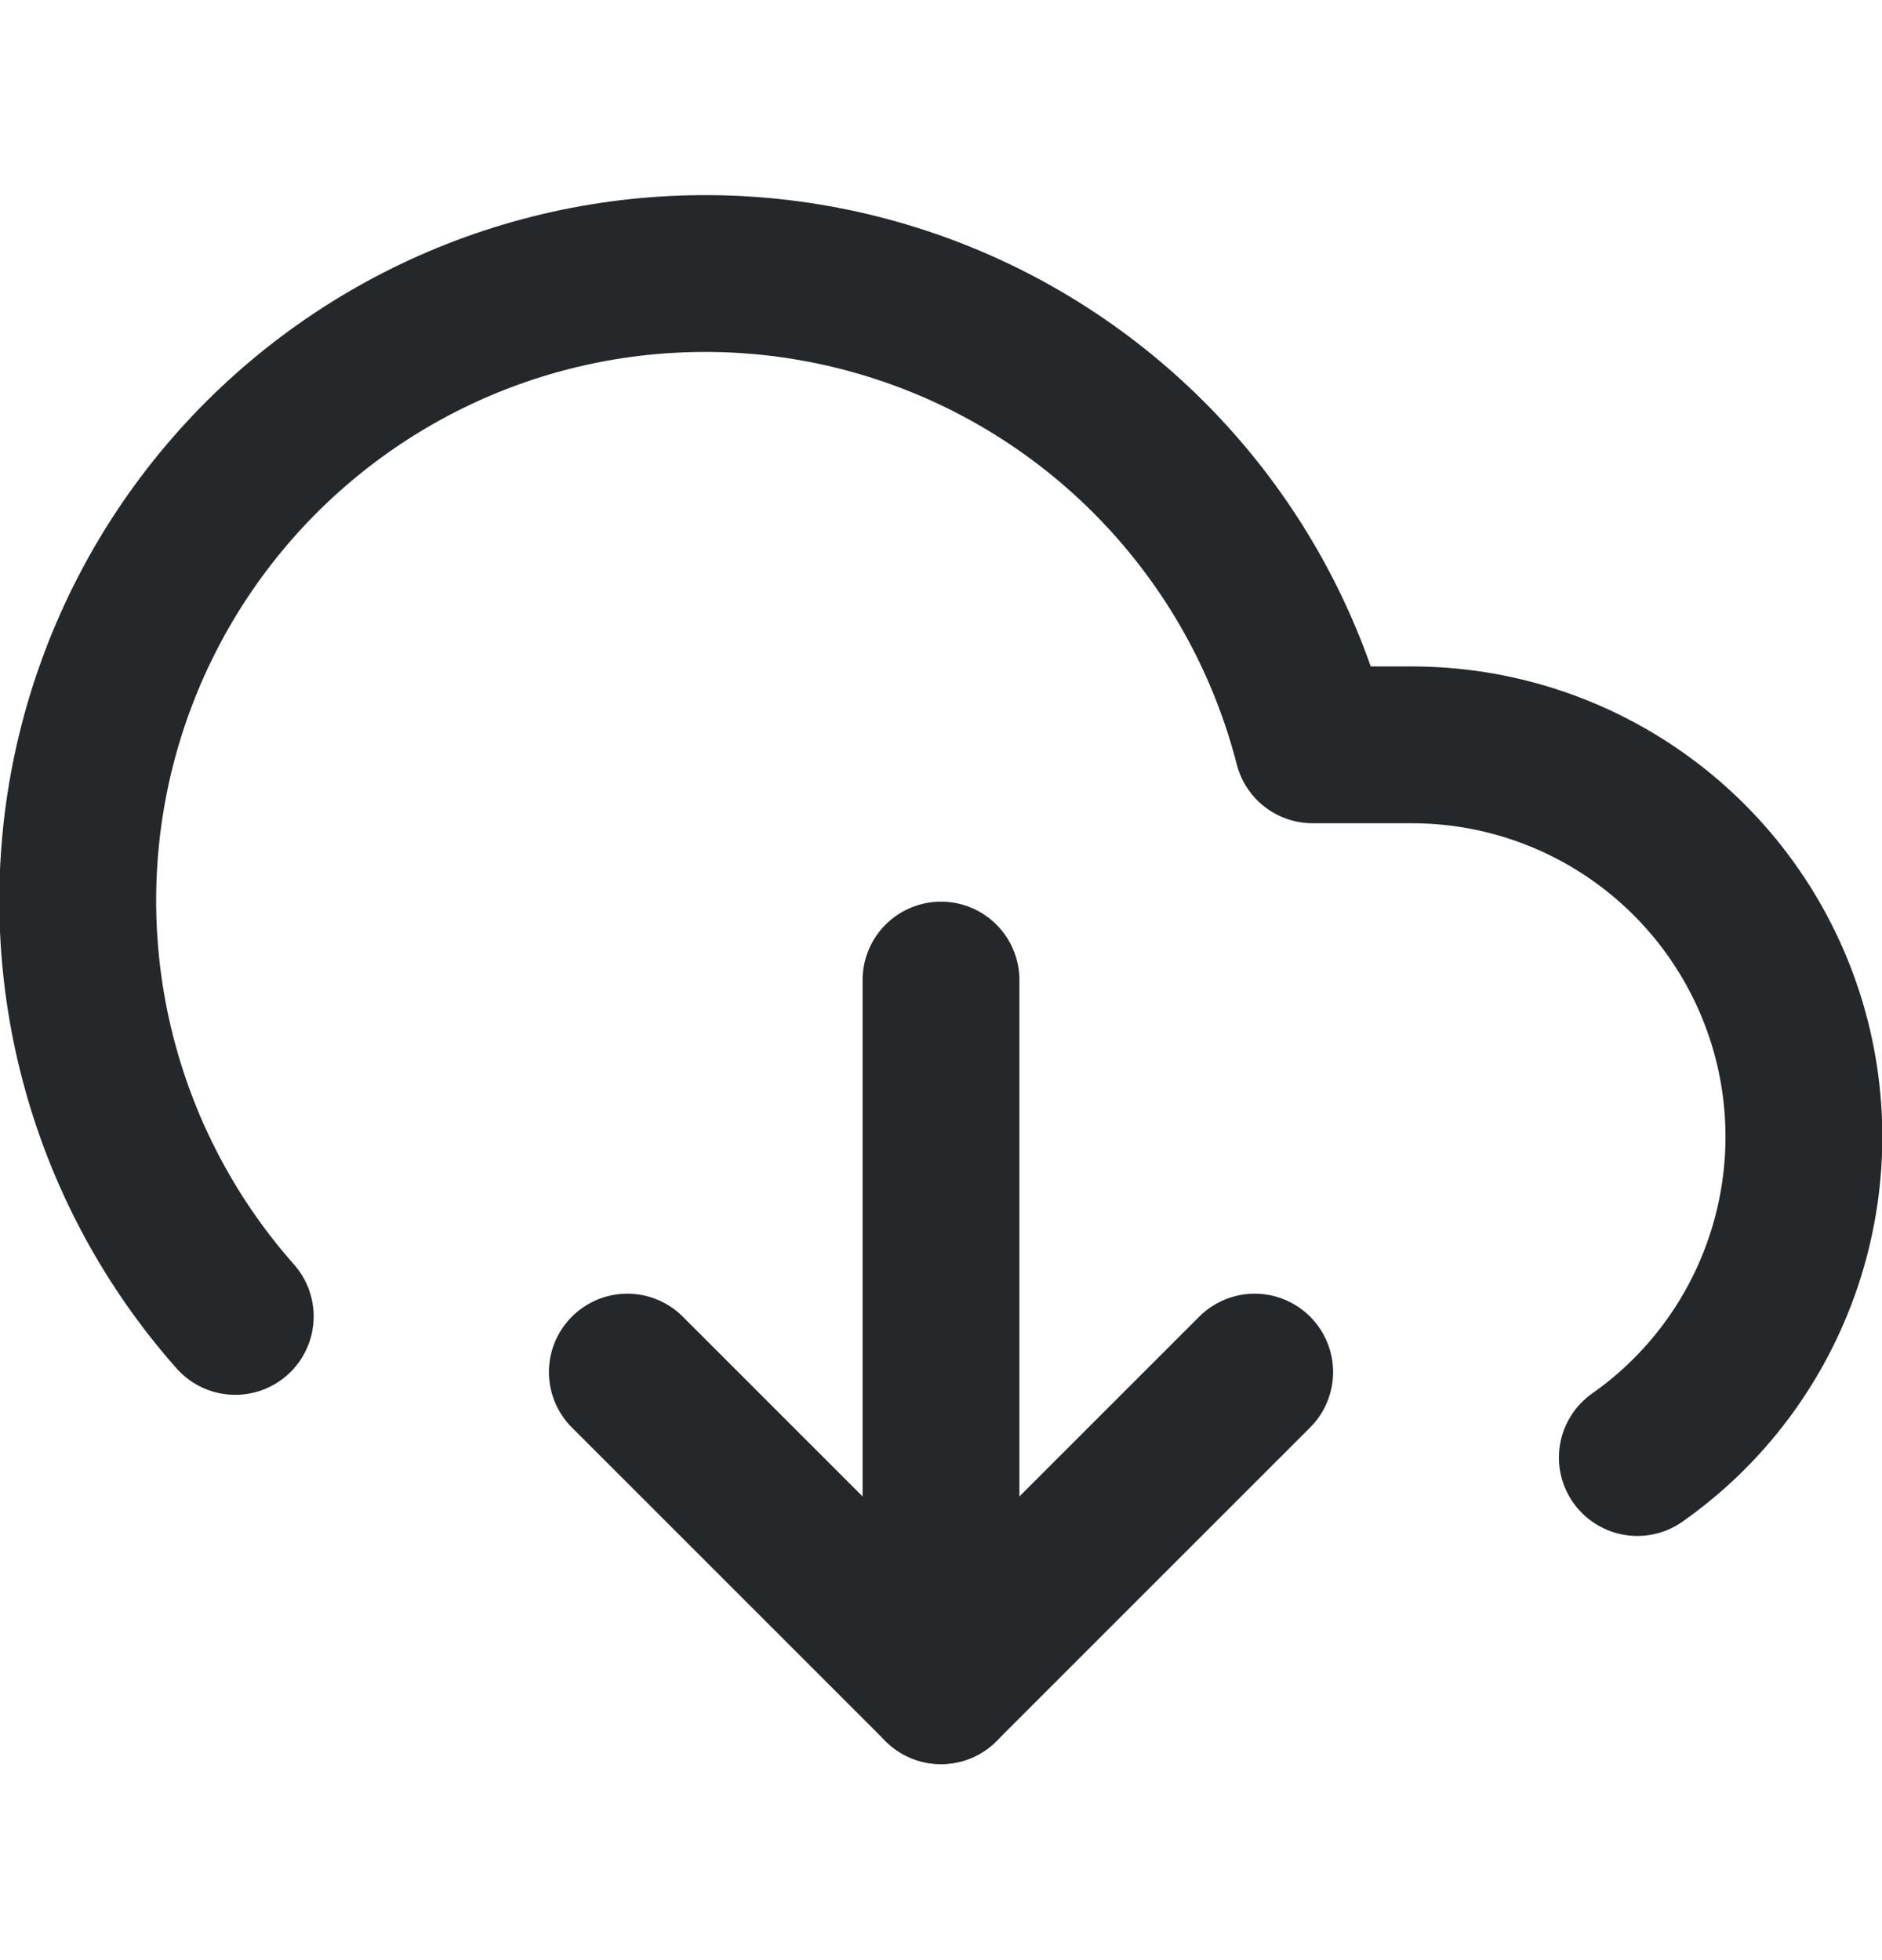
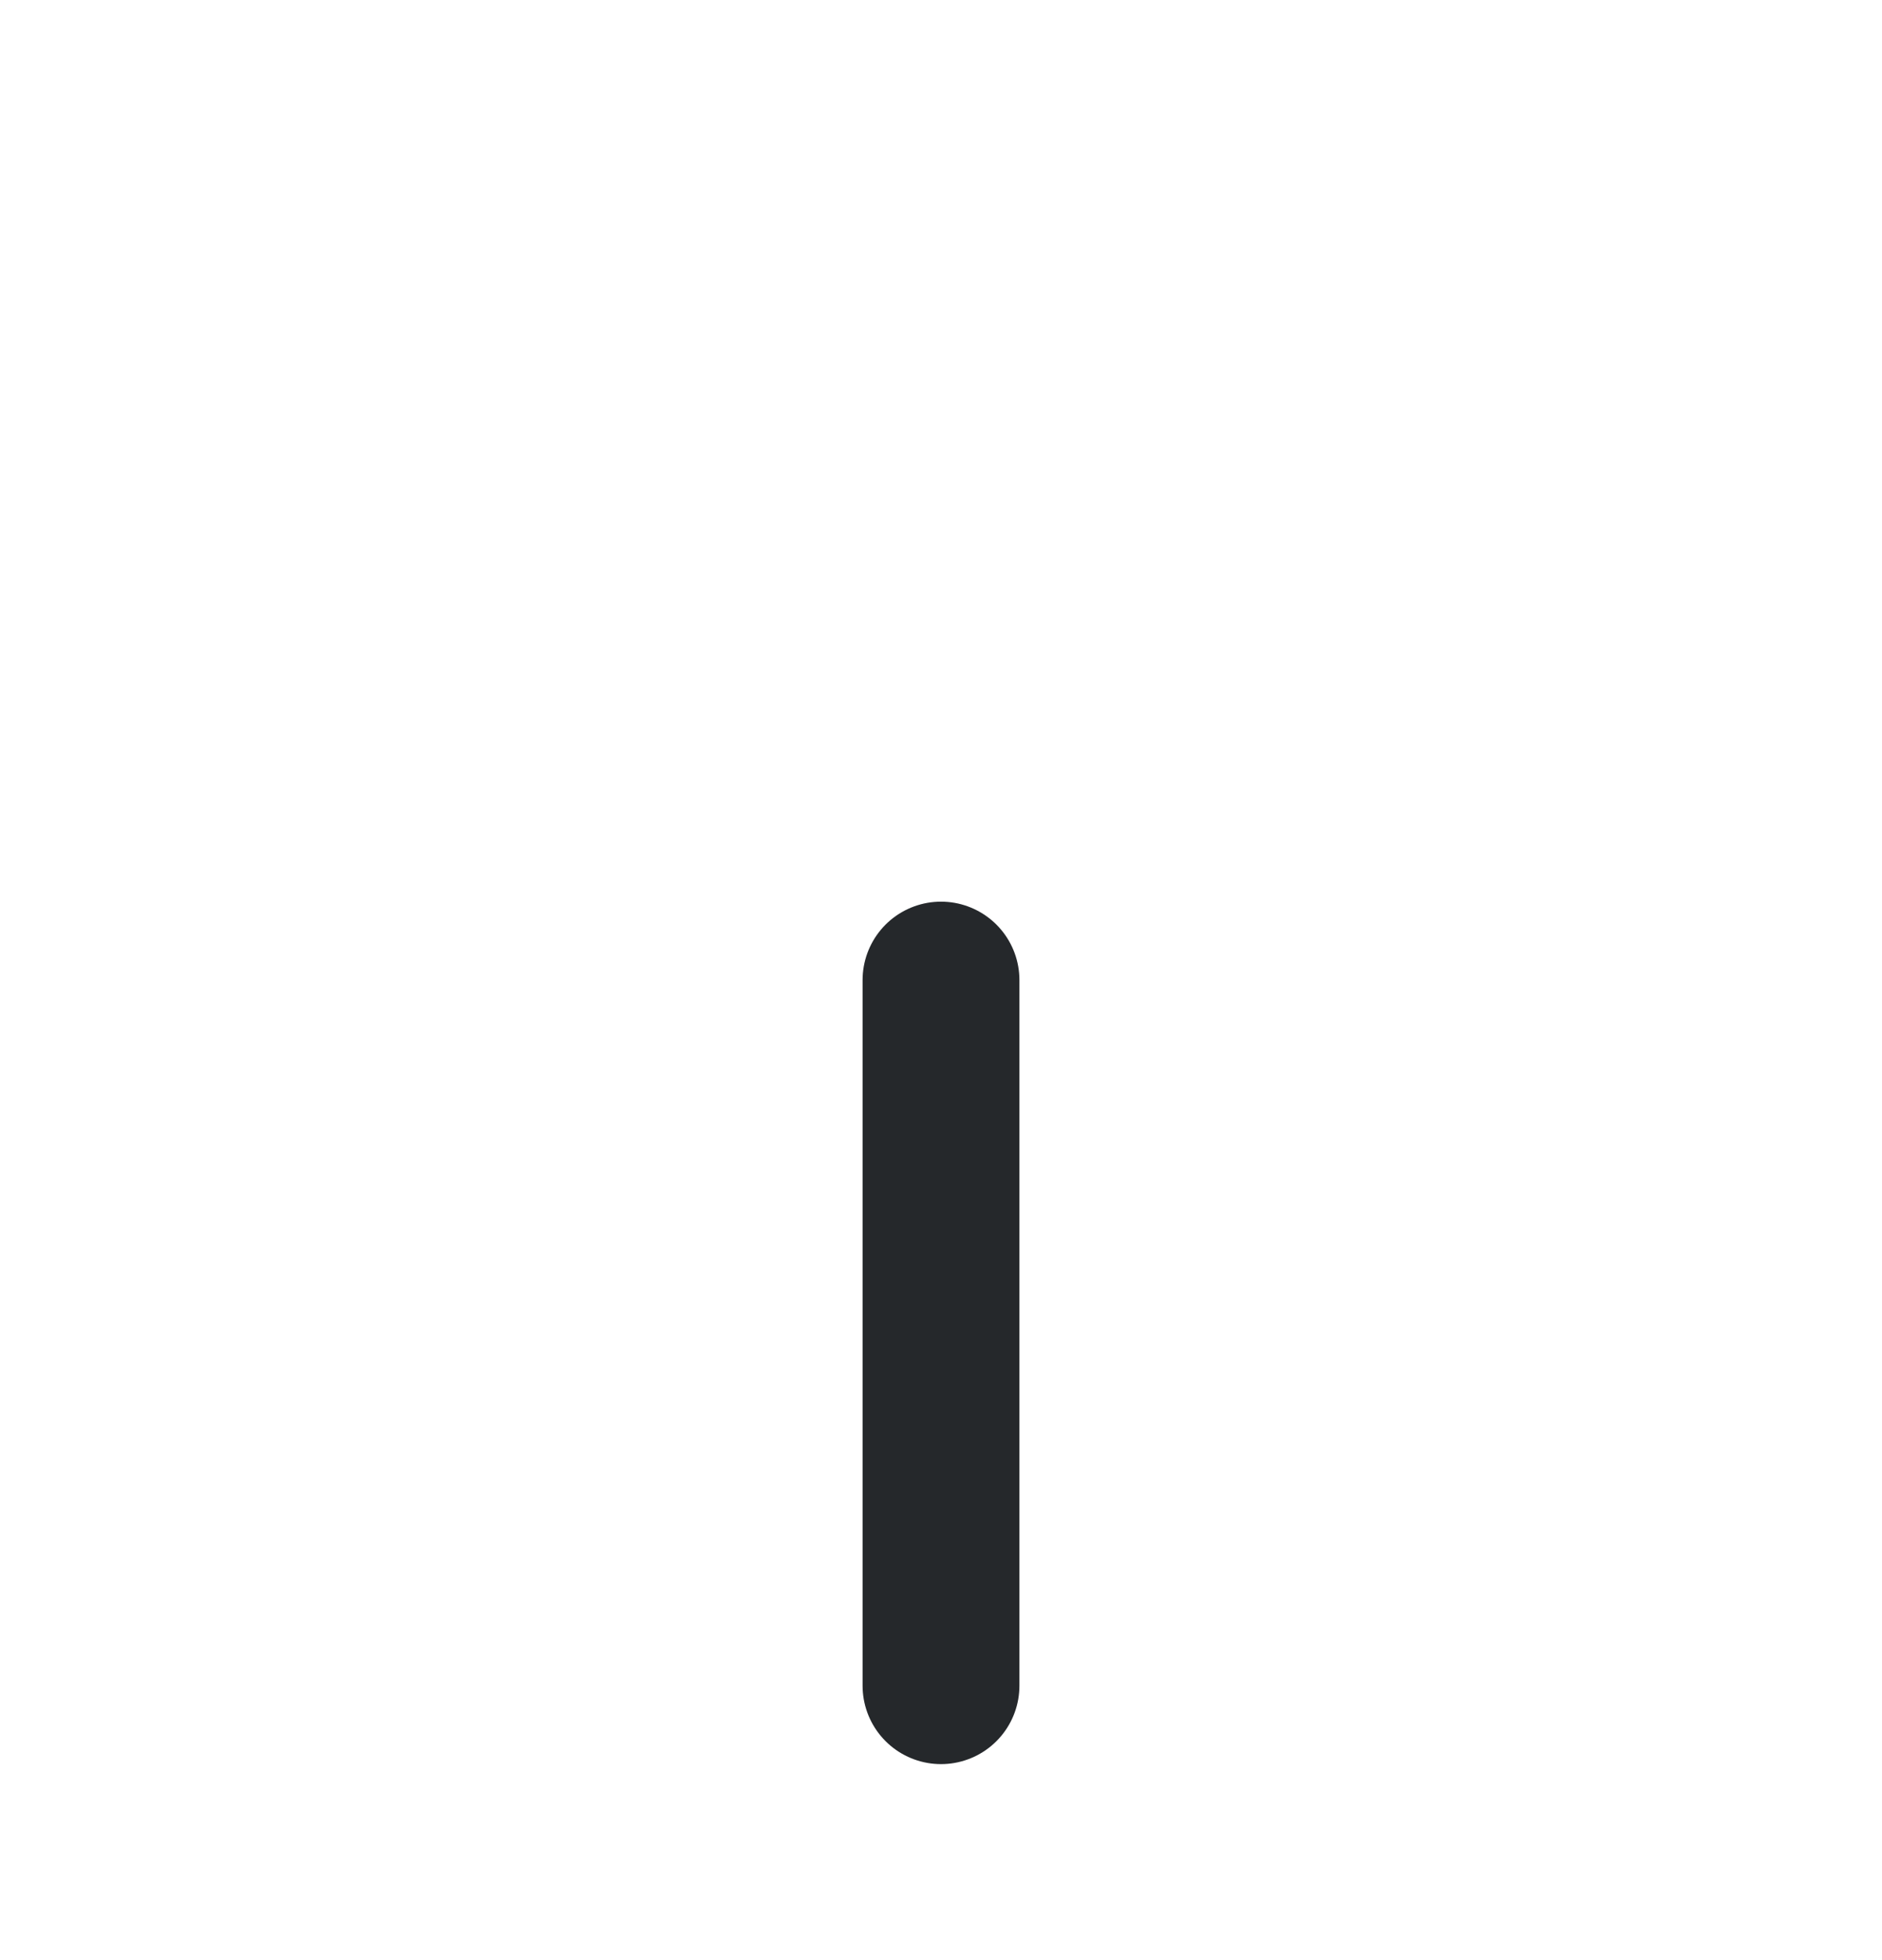
<svg xmlns="http://www.w3.org/2000/svg" width="24" height="25" viewBox="0 0 24 25" fill="none">
  <g clip-path="url(#clip0_203_8488)">
-     <path d="M8 17.5L12 21.5L16 17.5" stroke="#25282B" stroke-width="2" stroke-linecap="round" stroke-linejoin="round" />
    <path d="M12 12.5V21.5" stroke="#25282B" stroke-width="2" stroke-linecap="round" stroke-linejoin="round" />
-     <path d="M20.88 18.59C21.75 17.979 22.401 17.106 22.741 16.099C23.081 15.092 23.092 14.003 22.771 12.99C22.45 11.977 21.814 11.092 20.956 10.465C20.099 9.837 19.063 9.499 18 9.5H16.74C16.439 8.328 15.877 7.239 15.094 6.316C14.312 5.393 13.33 4.659 12.223 4.17C11.116 3.682 9.913 3.45 8.704 3.494C7.494 3.537 6.311 3.854 5.242 4.421C4.173 4.989 3.246 5.791 2.532 6.768C1.818 7.745 1.335 8.871 1.119 10.062C0.904 11.252 0.961 12.477 1.287 13.642C1.612 14.807 2.198 15.884 3 16.79" stroke="#25282B" stroke-width="2" stroke-linecap="round" stroke-linejoin="round" />
  </g>
  <defs>
    <clipPath id="clip0_203_8488">
      <rect width="24" height="24" fill="white" transform="translate(0 0.5)" />
    </clipPath>
  </defs>
</svg>